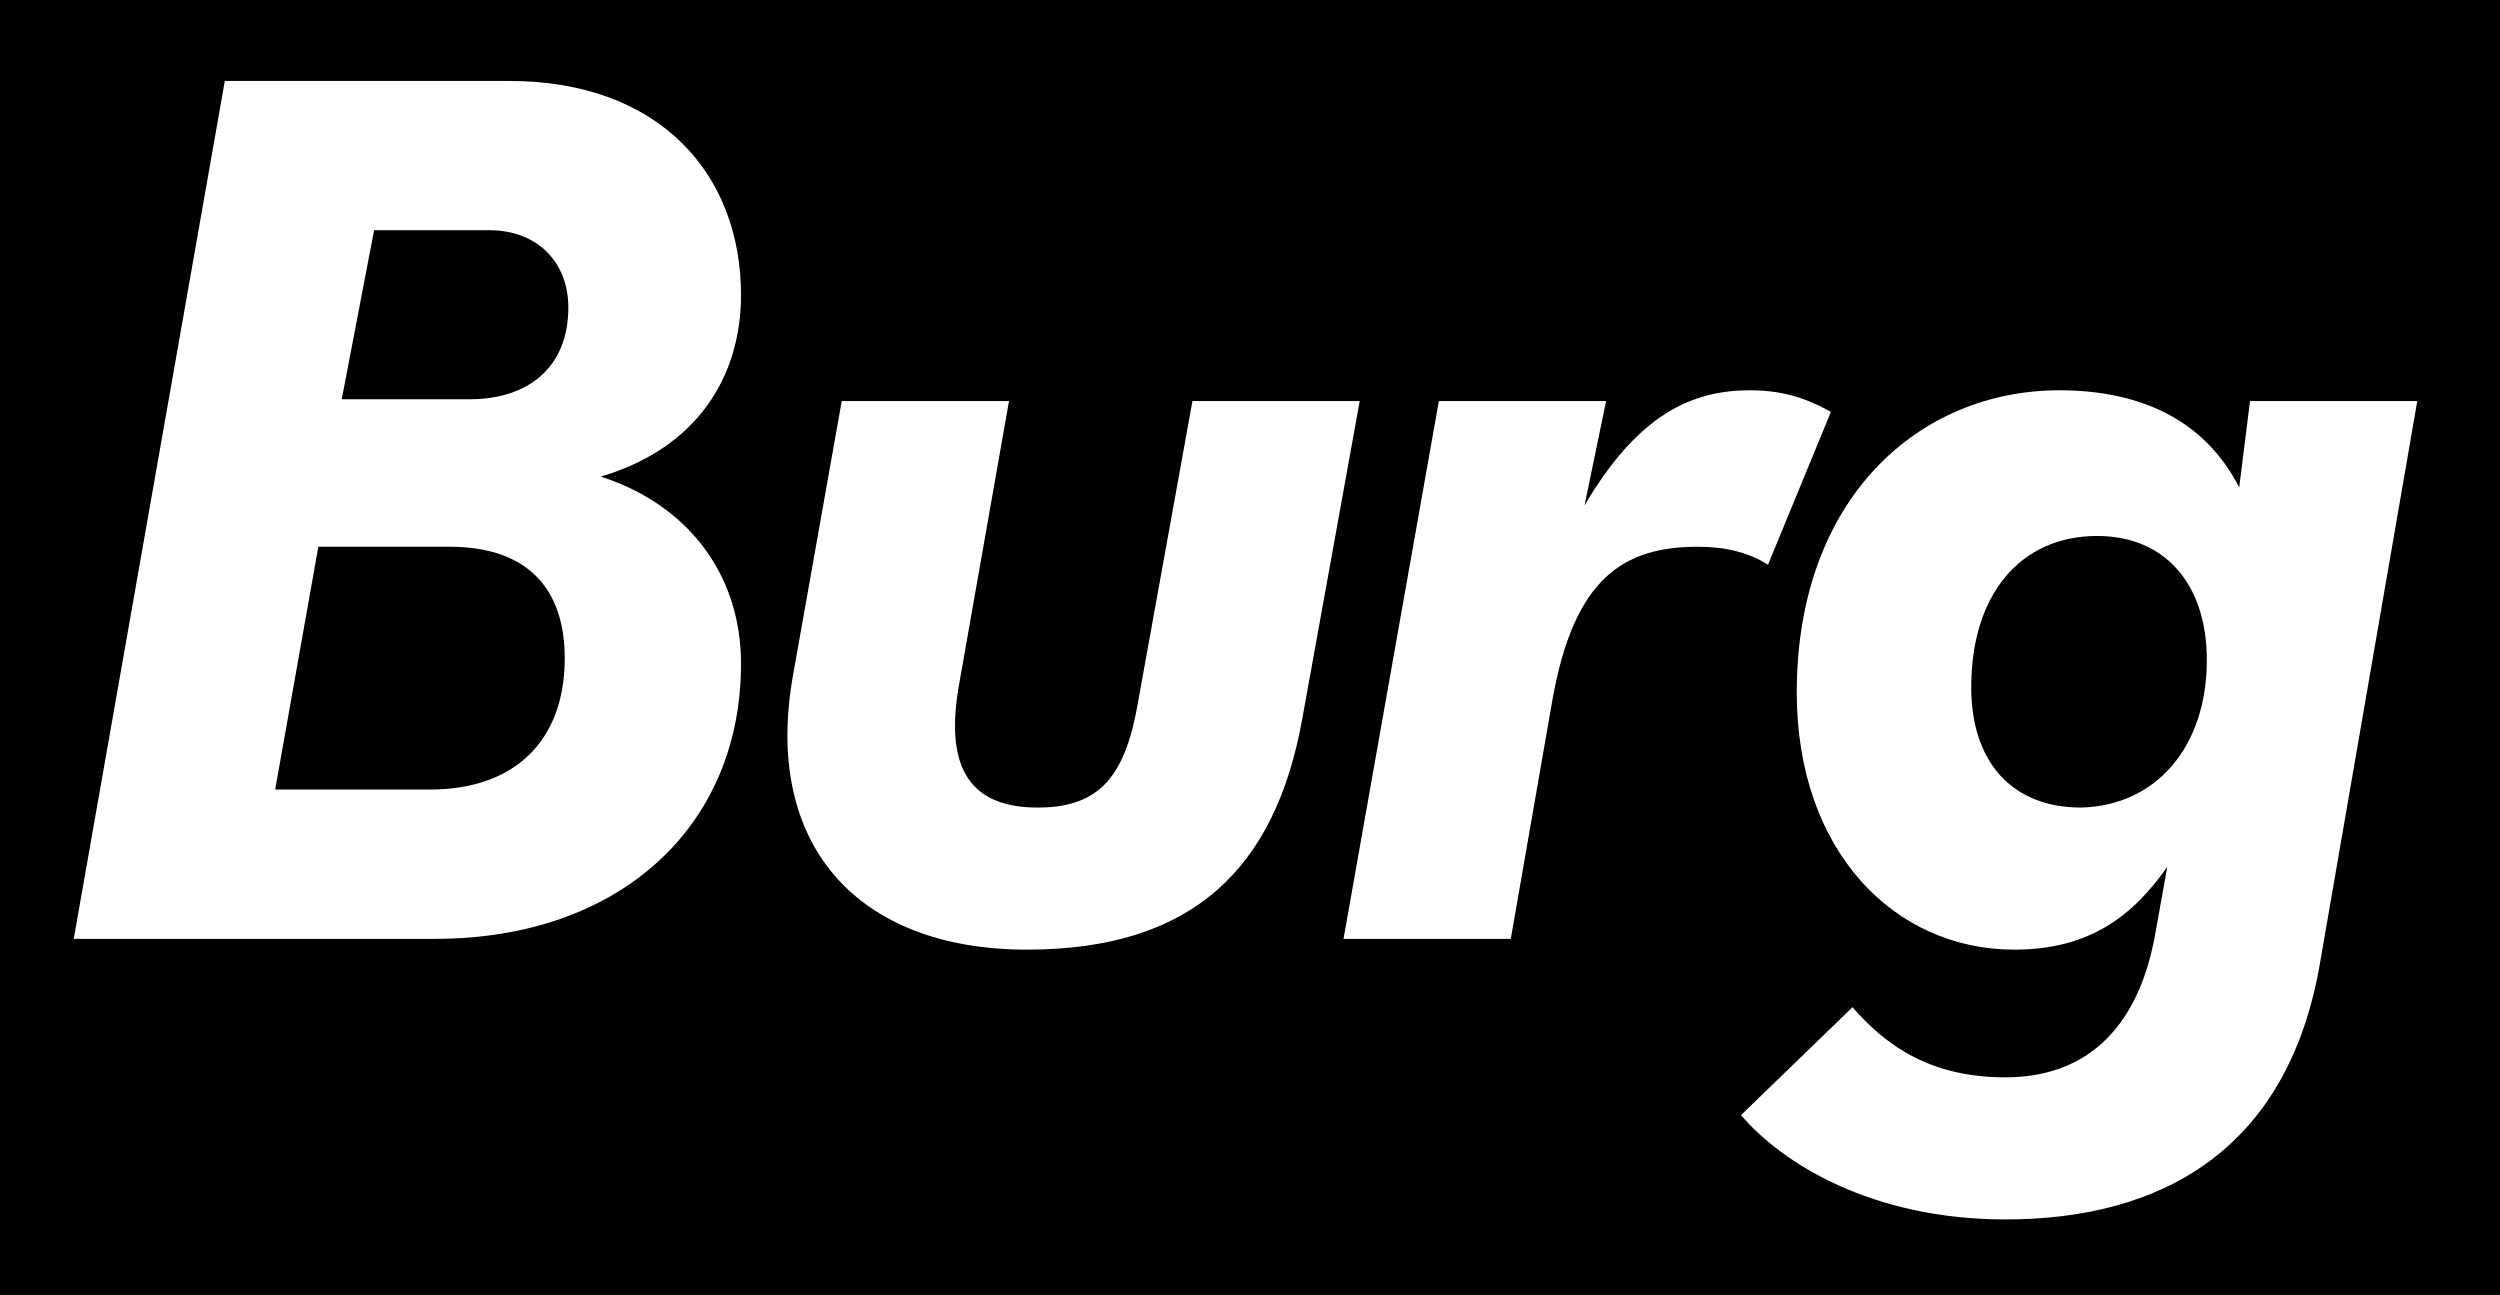
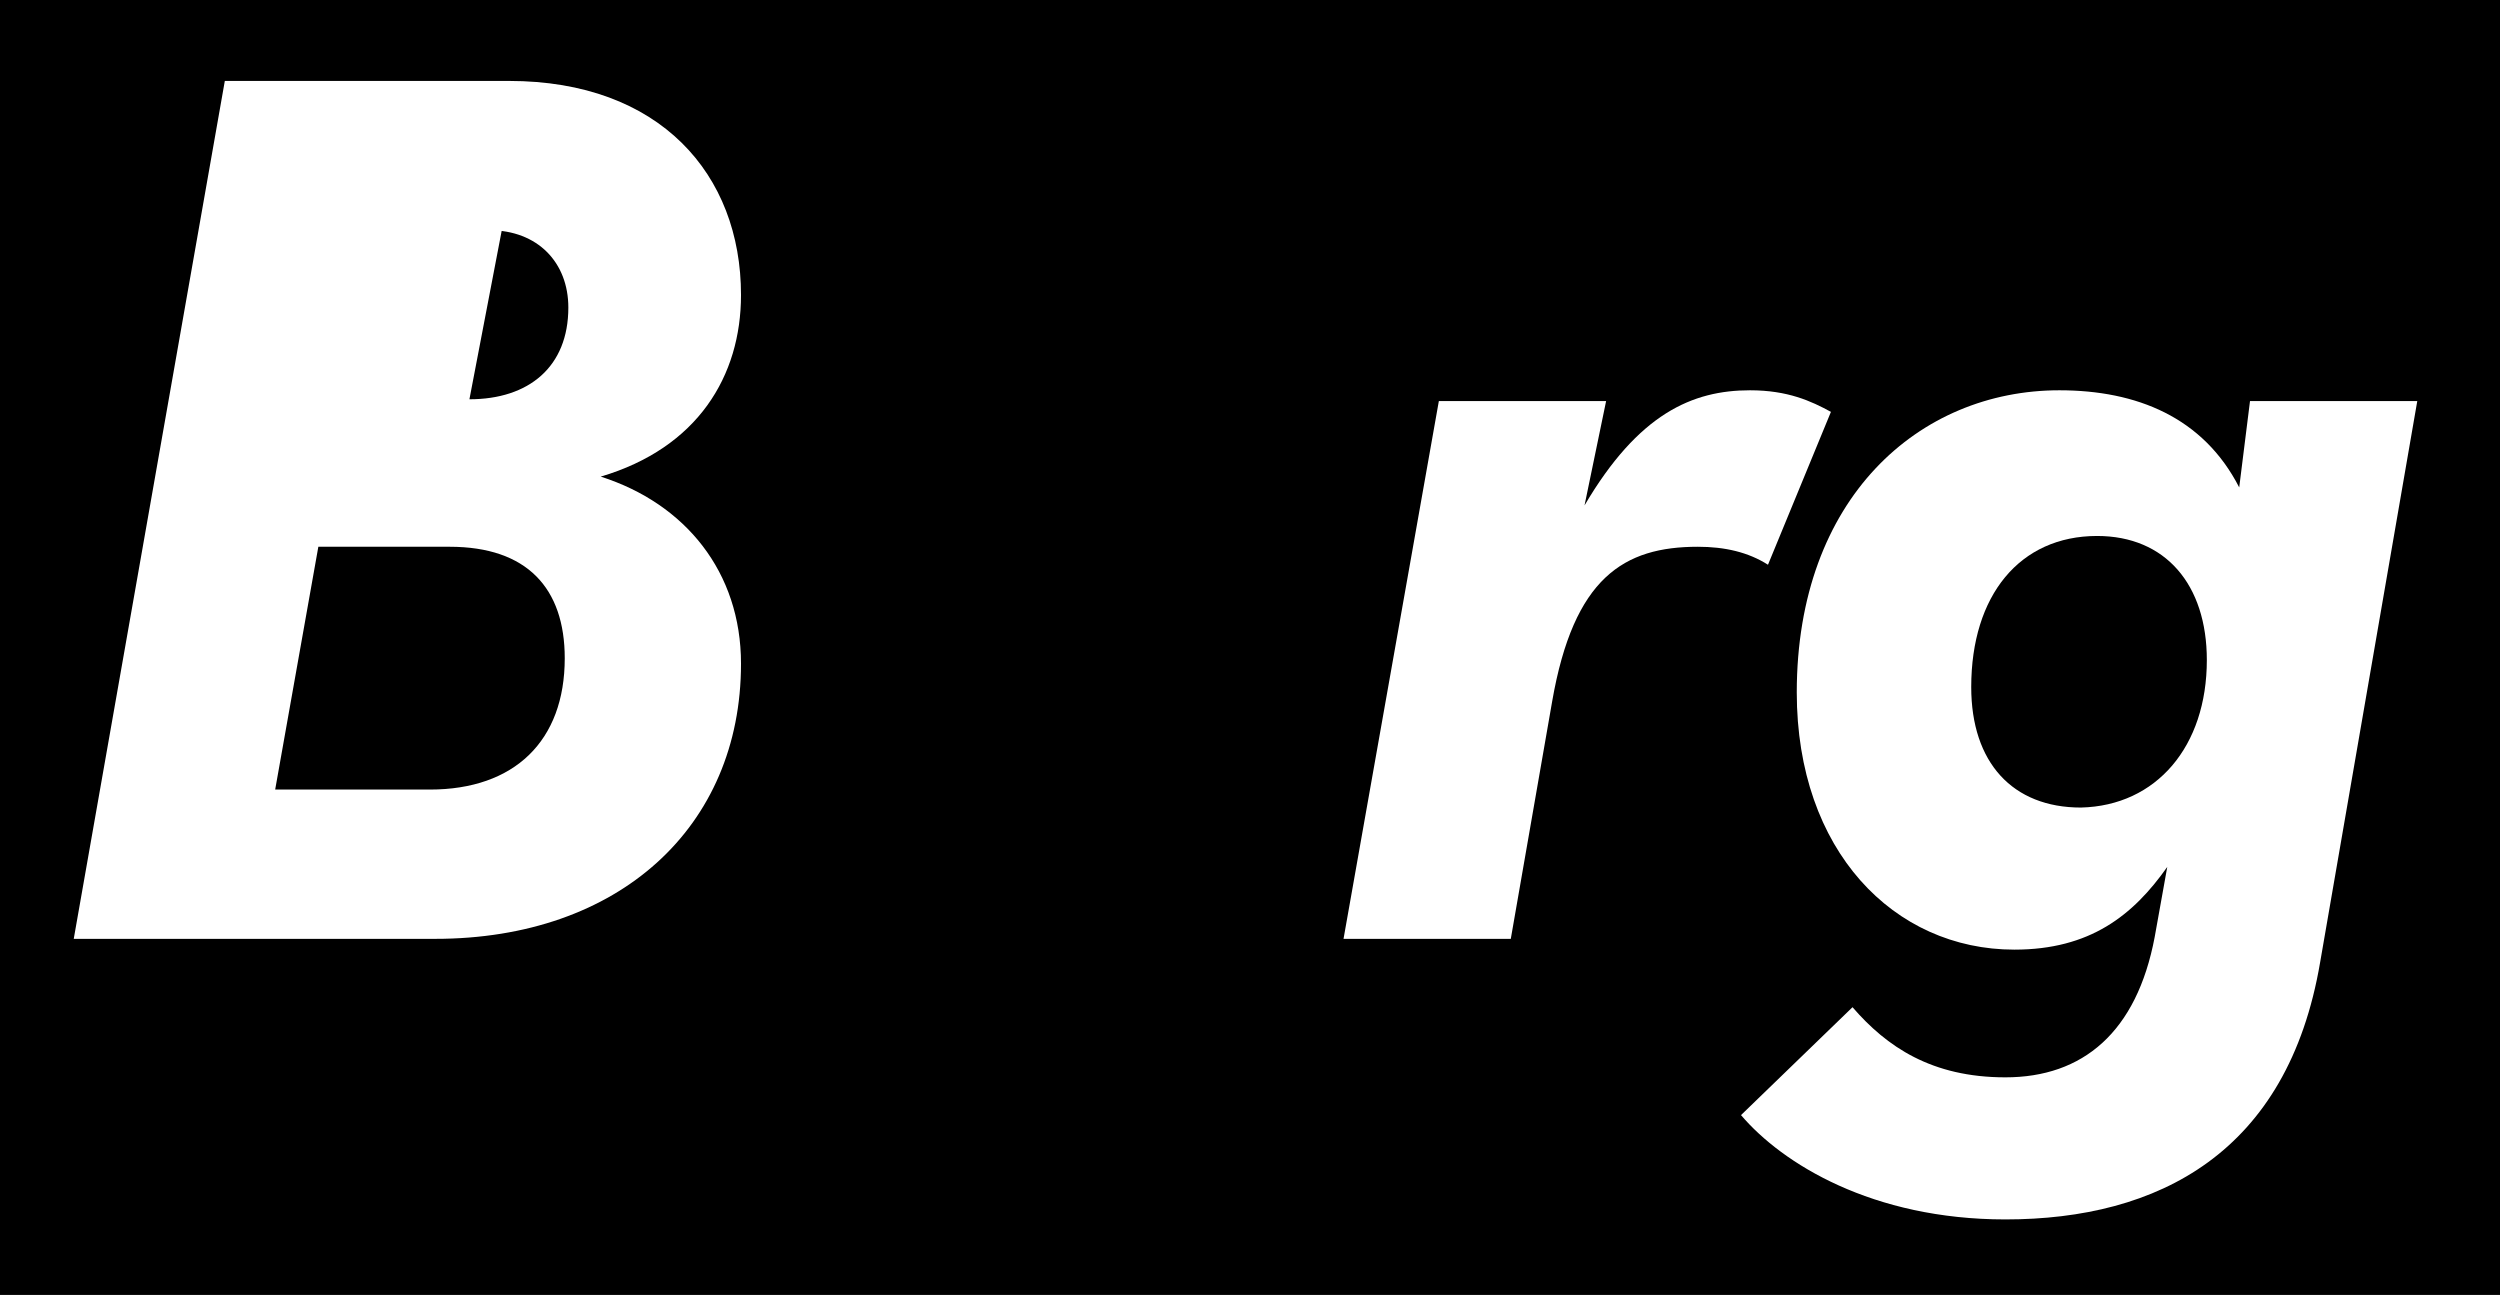
<svg xmlns="http://www.w3.org/2000/svg" viewBox="0 0 139 72">
  <path d="M0 0h139v72H0z" fill="#000" />
-   <path d="M12.5 4.5h15.8c8.4 0 12.9 5.2 12.9 11.9 0 4.5-2.4 8.5-7.8 10.1 4.7 1.5 7.8 5.3 7.8 10.4 0 9.1-6.8 15.3-17 15.3H4.1l8.4-47.7zm11.4 39.4c4.7 0 7.5-2.7 7.5-7.3 0-3.9-2.1-6.2-6.4-6.2h-7.3l-2.4 13.5h8.6zm2.2-21.7c3.3 0 5.5-1.8 5.5-5.1 0-2.5-1.7-4.3-4.4-4.3h-6.4L19 22.2h7.1z" fill="#fff" />
-   <path d="M44.1 37.5l2.7-15.2h9.3l-2.8 15.9c-.8 4.7.8 6.7 4.4 6.7 3.5 0 4.9-1.8 5.6-6l3-16.6h9.3L72.4 40c-1.5 8.3-6.1 12.8-15.3 12.8-9.5 0-14.7-5.9-13-15.3" fill="#fff" />
+   <path d="M12.5 4.5h15.8c8.4 0 12.9 5.2 12.9 11.9 0 4.5-2.4 8.5-7.8 10.1 4.7 1.5 7.8 5.3 7.8 10.4 0 9.1-6.8 15.3-17 15.3H4.1l8.4-47.7zm11.4 39.4c4.7 0 7.5-2.7 7.5-7.3 0-3.9-2.1-6.2-6.4-6.2h-7.3l-2.4 13.5h8.6zm2.2-21.7c3.3 0 5.5-1.8 5.5-5.1 0-2.5-1.7-4.3-4.4-4.3h-6.4h7.1z" fill="#fff" />
  <path d="M80 22.3h9.3l-1.2 5.8c3-5.1 6-6.4 9.2-6.4 2.1 0 3.4.6 4.5 1.2l-3.5 8.5c-1.1-.7-2.4-1-3.9-1-4.1 0-6.9 1.7-8.1 8.6L84 52.2h-9.3L80 22.3z" fill="#fff" />
  <path d="M96.8 62l6.2-6c1.9 2.2 4.4 3.9 8.5 3.9 4.3 0 7.3-2.5 8.3-7.8l.7-3.9c-1.9 2.7-4.3 4.6-8.5 4.6-6.7 0-12.1-5.5-12.1-14.3 0-10.8 6.8-16.8 14.6-16.8 4.3 0 8 1.5 10 5.4l.6-4.8h9.3L129 53.5c-1.8 10.6-9 14.3-17.5 14.3-7.4 0-12.4-3.1-14.7-5.8m25.9-25.3c0-4.2-2.3-6.9-6.1-6.9-4.3 0-7 3.3-7 8.4 0 4.2 2.3 6.7 6.1 6.7 4.2-.1 7-3.4 7-8.2" fill="#fff" />
</svg>